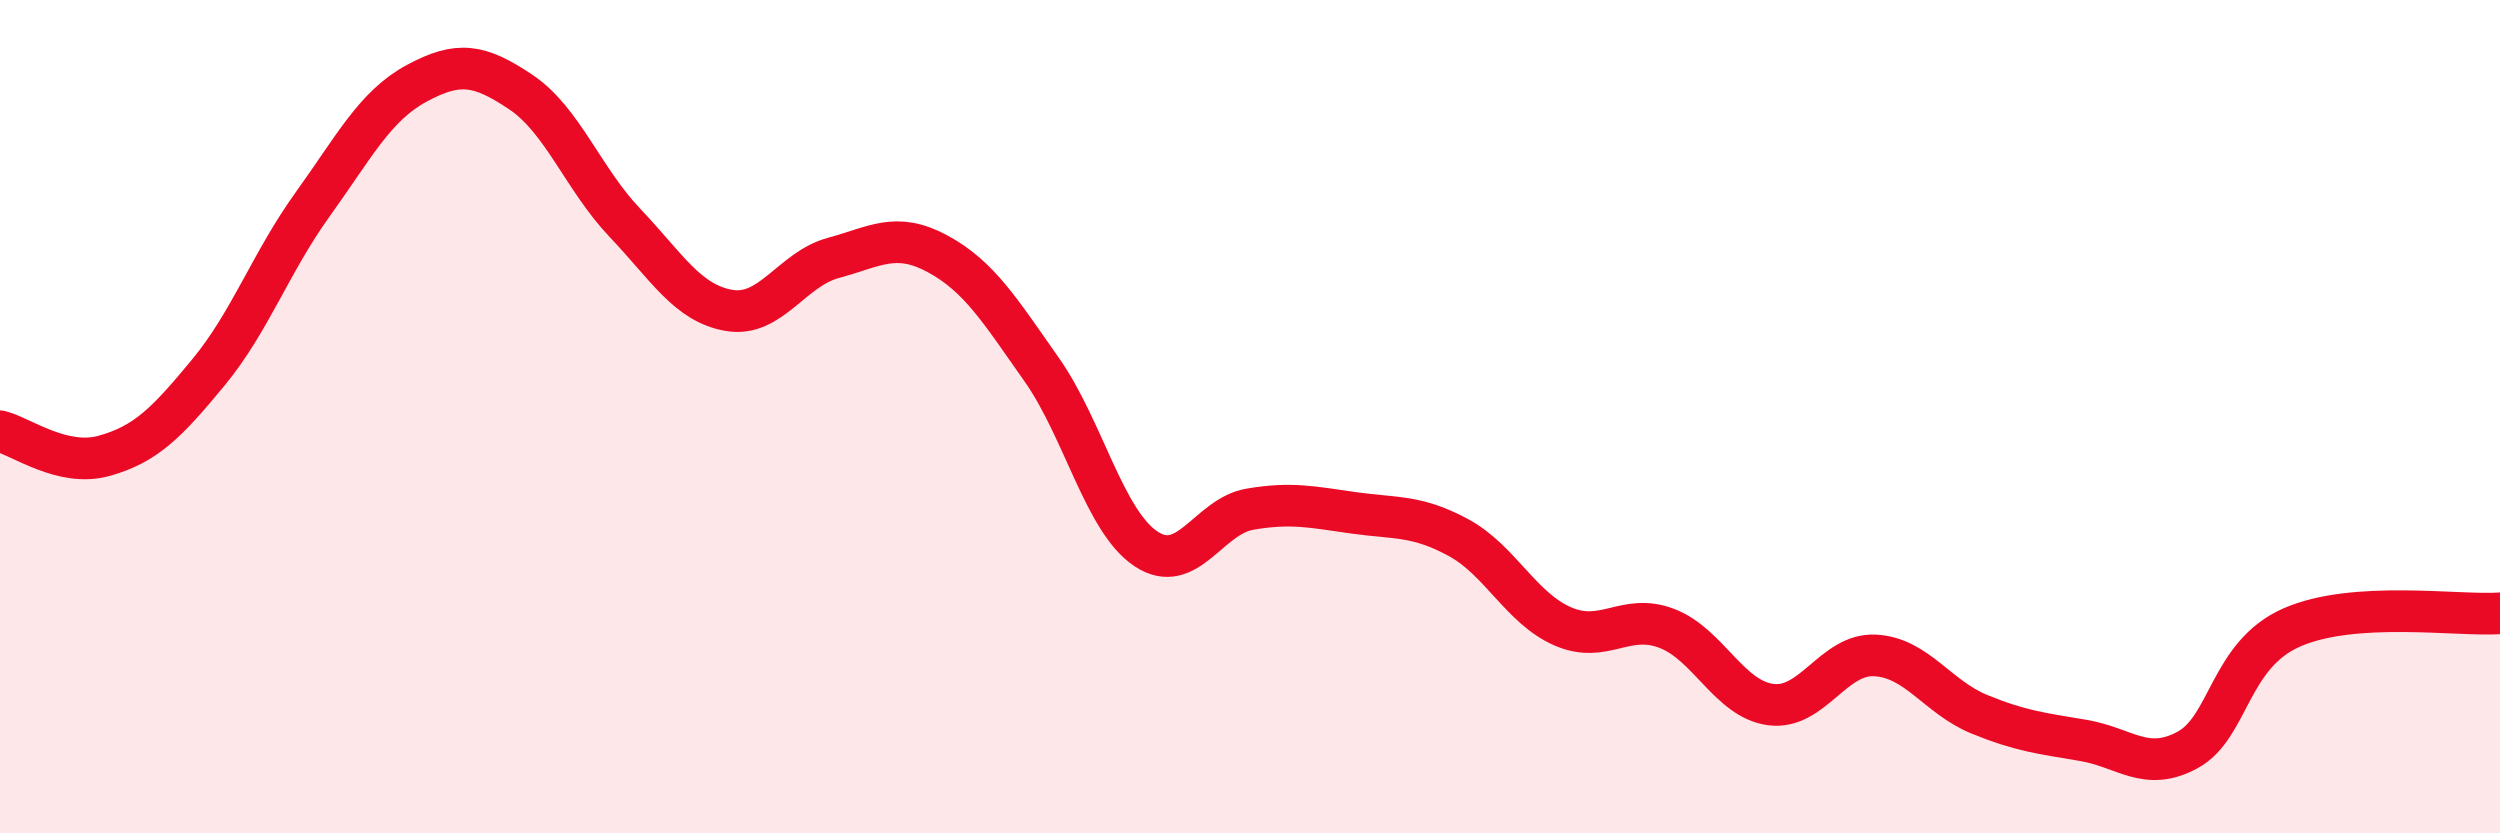
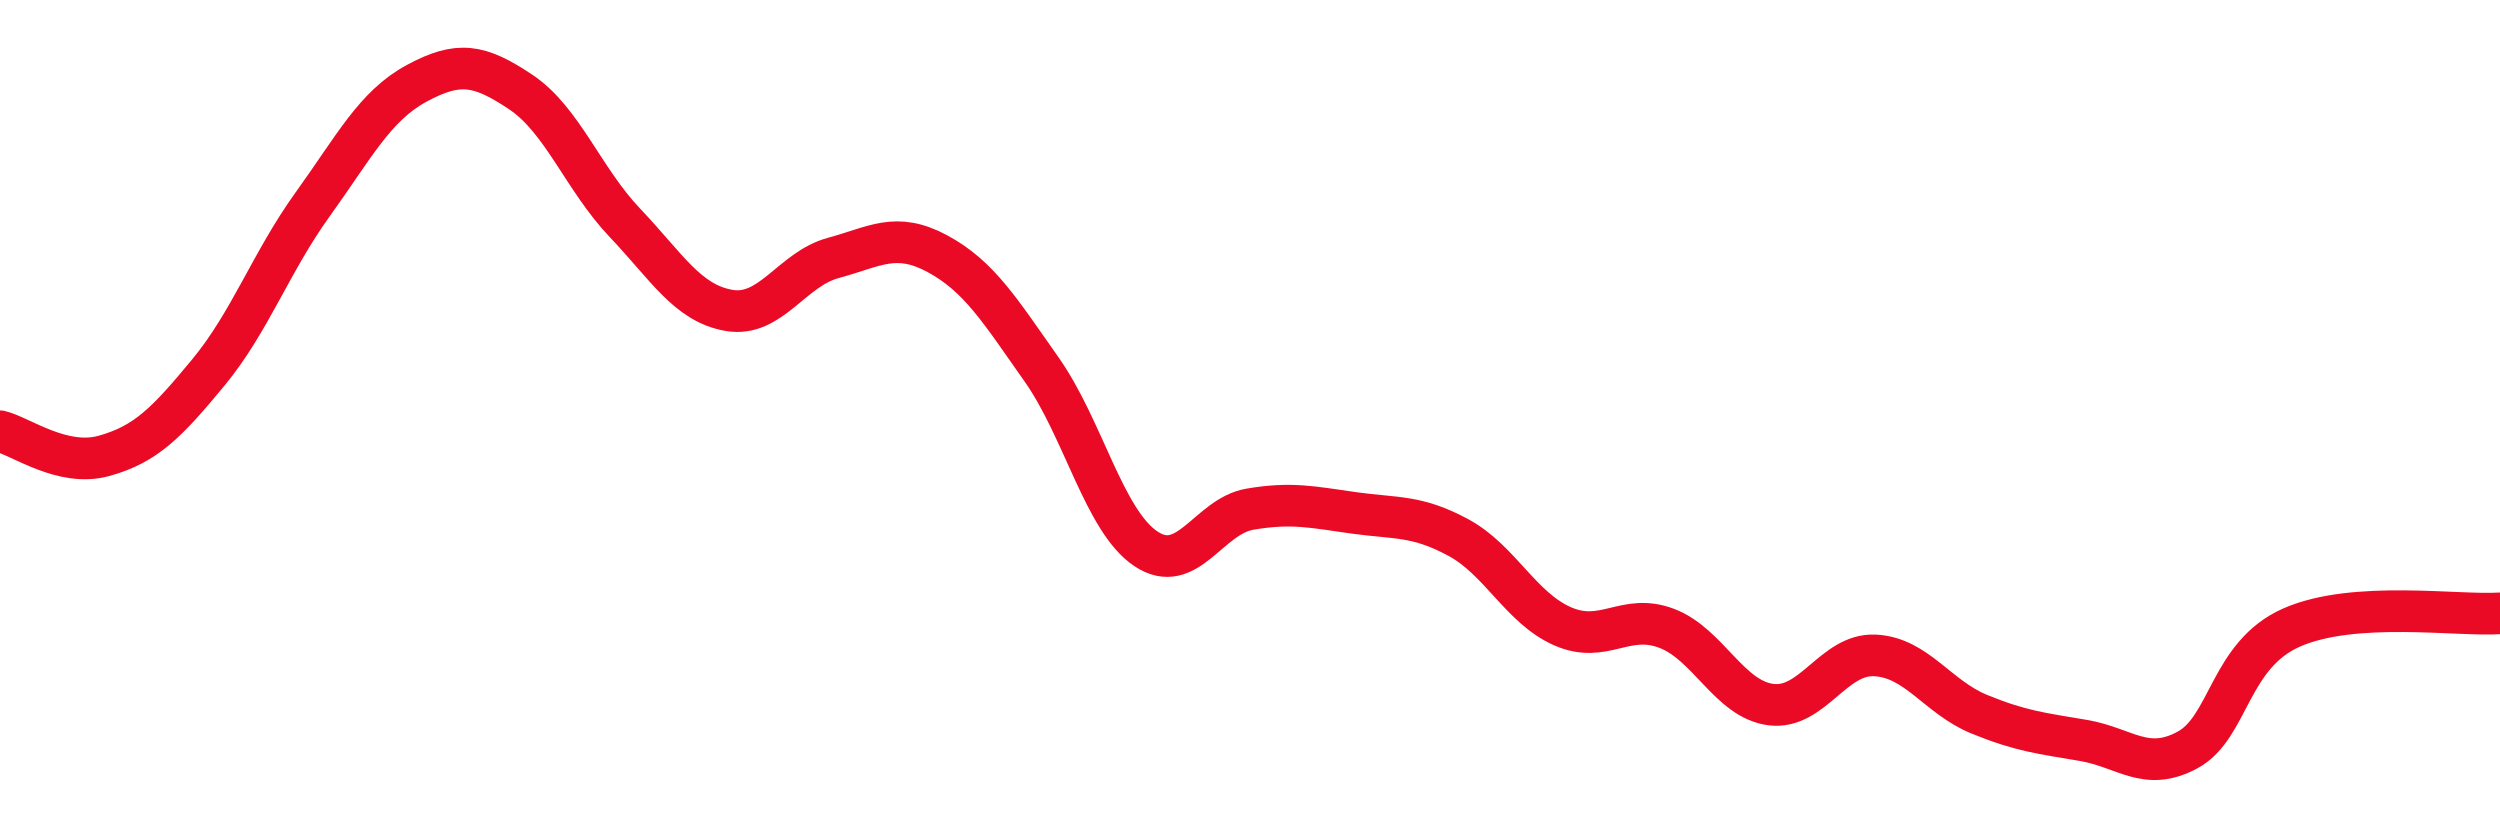
<svg xmlns="http://www.w3.org/2000/svg" width="60" height="20" viewBox="0 0 60 20">
-   <path d="M 0,10.35 C 0.5,10.47 1.5,11.22 2.5,10.94 C 3.5,10.66 4,10.15 5,8.94 C 6,7.73 6.5,6.3 7.5,4.91 C 8.5,3.52 9,2.54 10,2 C 11,1.46 11.5,1.54 12.5,2.21 C 13.5,2.88 14,4.3 15,5.35 C 16,6.4 16.5,7.28 17.5,7.45 C 18.5,7.62 19,6.46 20,6.19 C 21,5.92 21.5,5.55 22.5,6.09 C 23.5,6.63 24,7.45 25,8.87 C 26,10.29 26.5,12.5 27.5,13.17 C 28.5,13.84 29,12.39 30,12.22 C 31,12.05 31.5,12.17 32.5,12.31 C 33.5,12.45 34,12.36 35,12.9 C 36,13.44 36.5,14.59 37.5,15.03 C 38.5,15.47 39,14.7 40,15.08 C 41,15.46 41.5,16.78 42.5,16.91 C 43.5,17.04 44,15.68 45,15.73 C 46,15.78 46.5,16.73 47.5,17.14 C 48.5,17.55 49,17.6 50,17.77 C 51,17.94 51.5,18.54 52.5,18 C 53.5,17.46 53.5,15.72 55,15.06 C 56.5,14.4 59,14.79 60,14.72L60 20L0 20Z" fill="#EB0A25" opacity="0.1" stroke-linecap="round" stroke-linejoin="round" />
  <path d="M 0,10.35 C 0.5,10.47 1.5,11.22 2.5,10.94 C 3.5,10.66 4,10.15 5,8.94 C 6,7.73 6.5,6.3 7.5,4.91 C 8.5,3.52 9,2.54 10,2 C 11,1.46 11.5,1.54 12.5,2.21 C 13.5,2.88 14,4.3 15,5.35 C 16,6.4 16.5,7.28 17.5,7.45 C 18.5,7.62 19,6.46 20,6.19 C 21,5.92 21.5,5.55 22.5,6.09 C 23.5,6.63 24,7.45 25,8.87 C 26,10.29 26.5,12.5 27.5,13.17 C 28.5,13.84 29,12.39 30,12.22 C 31,12.05 31.5,12.17 32.5,12.31 C 33.5,12.45 34,12.36 35,12.9 C 36,13.44 36.5,14.59 37.5,15.03 C 38.5,15.47 39,14.7 40,15.08 C 41,15.46 41.5,16.78 42.5,16.91 C 43.5,17.04 44,15.68 45,15.73 C 46,15.78 46.5,16.73 47.5,17.14 C 48.5,17.55 49,17.6 50,17.77 C 51,17.94 51.5,18.54 52.5,18 C 53.5,17.46 53.5,15.72 55,15.06 C 56.5,14.4 59,14.79 60,14.72" stroke="#EB0A25" stroke-width="1" fill="none" stroke-linecap="round" stroke-linejoin="round" />
</svg>